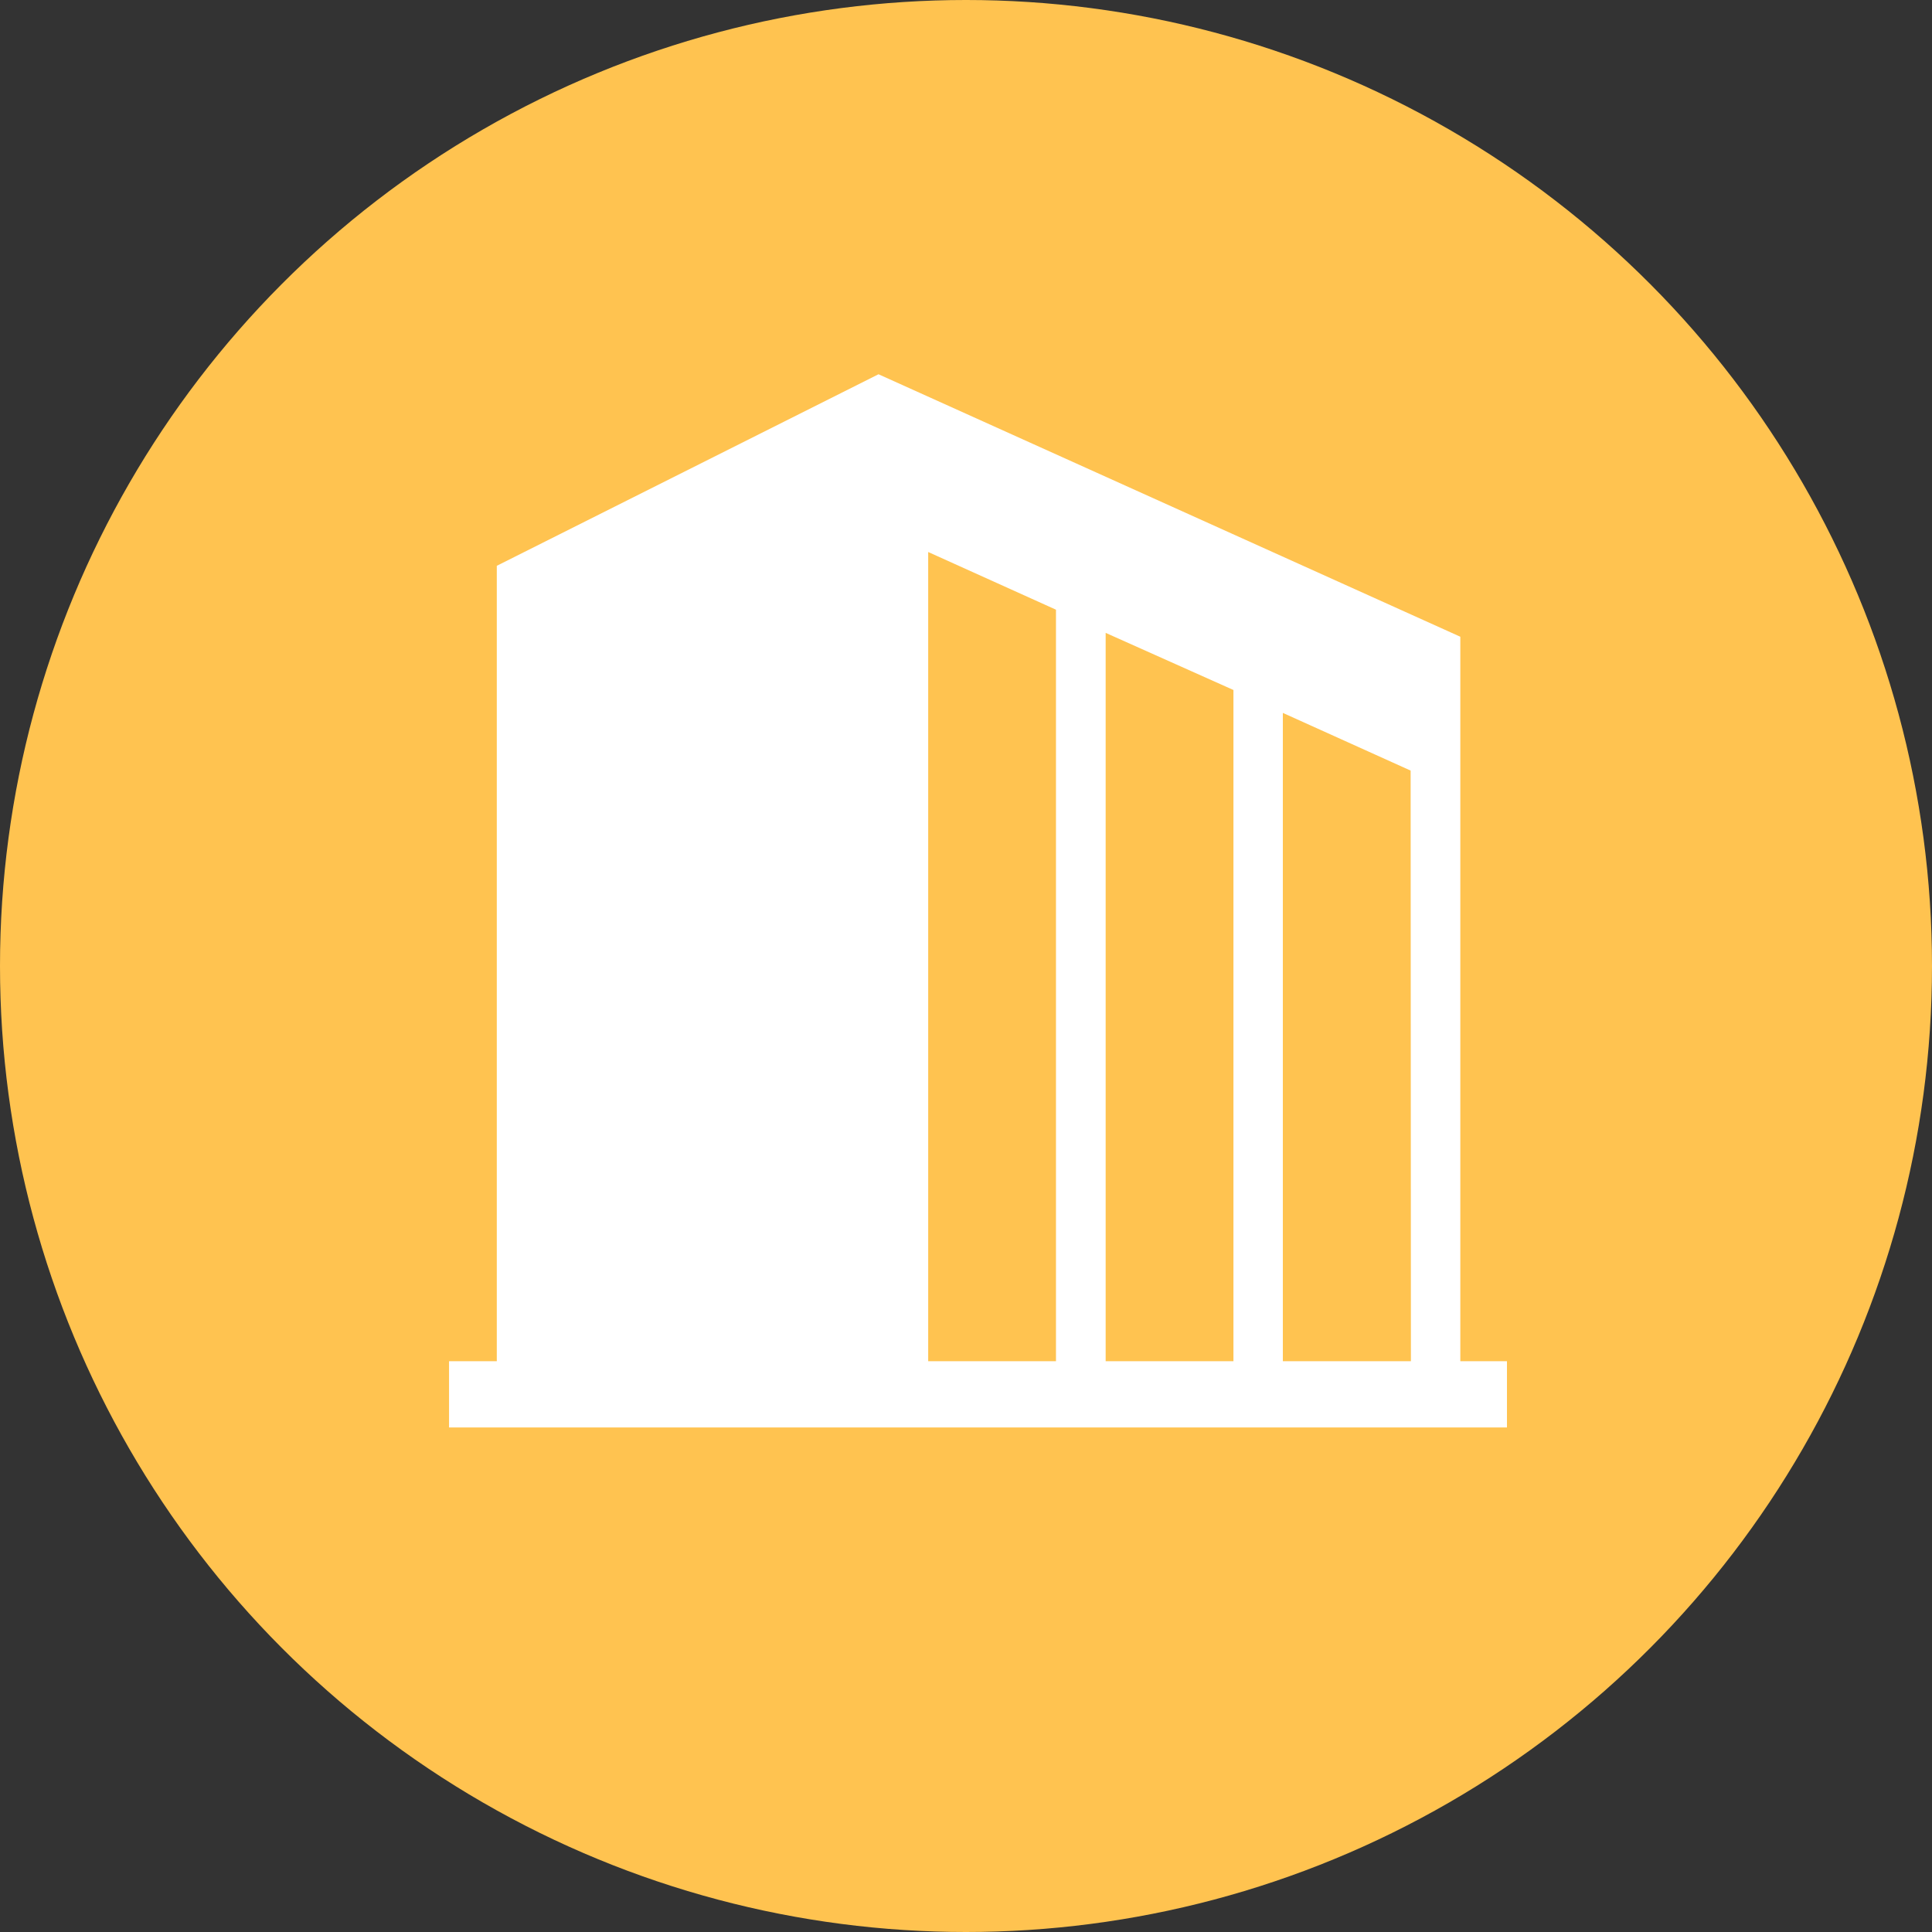
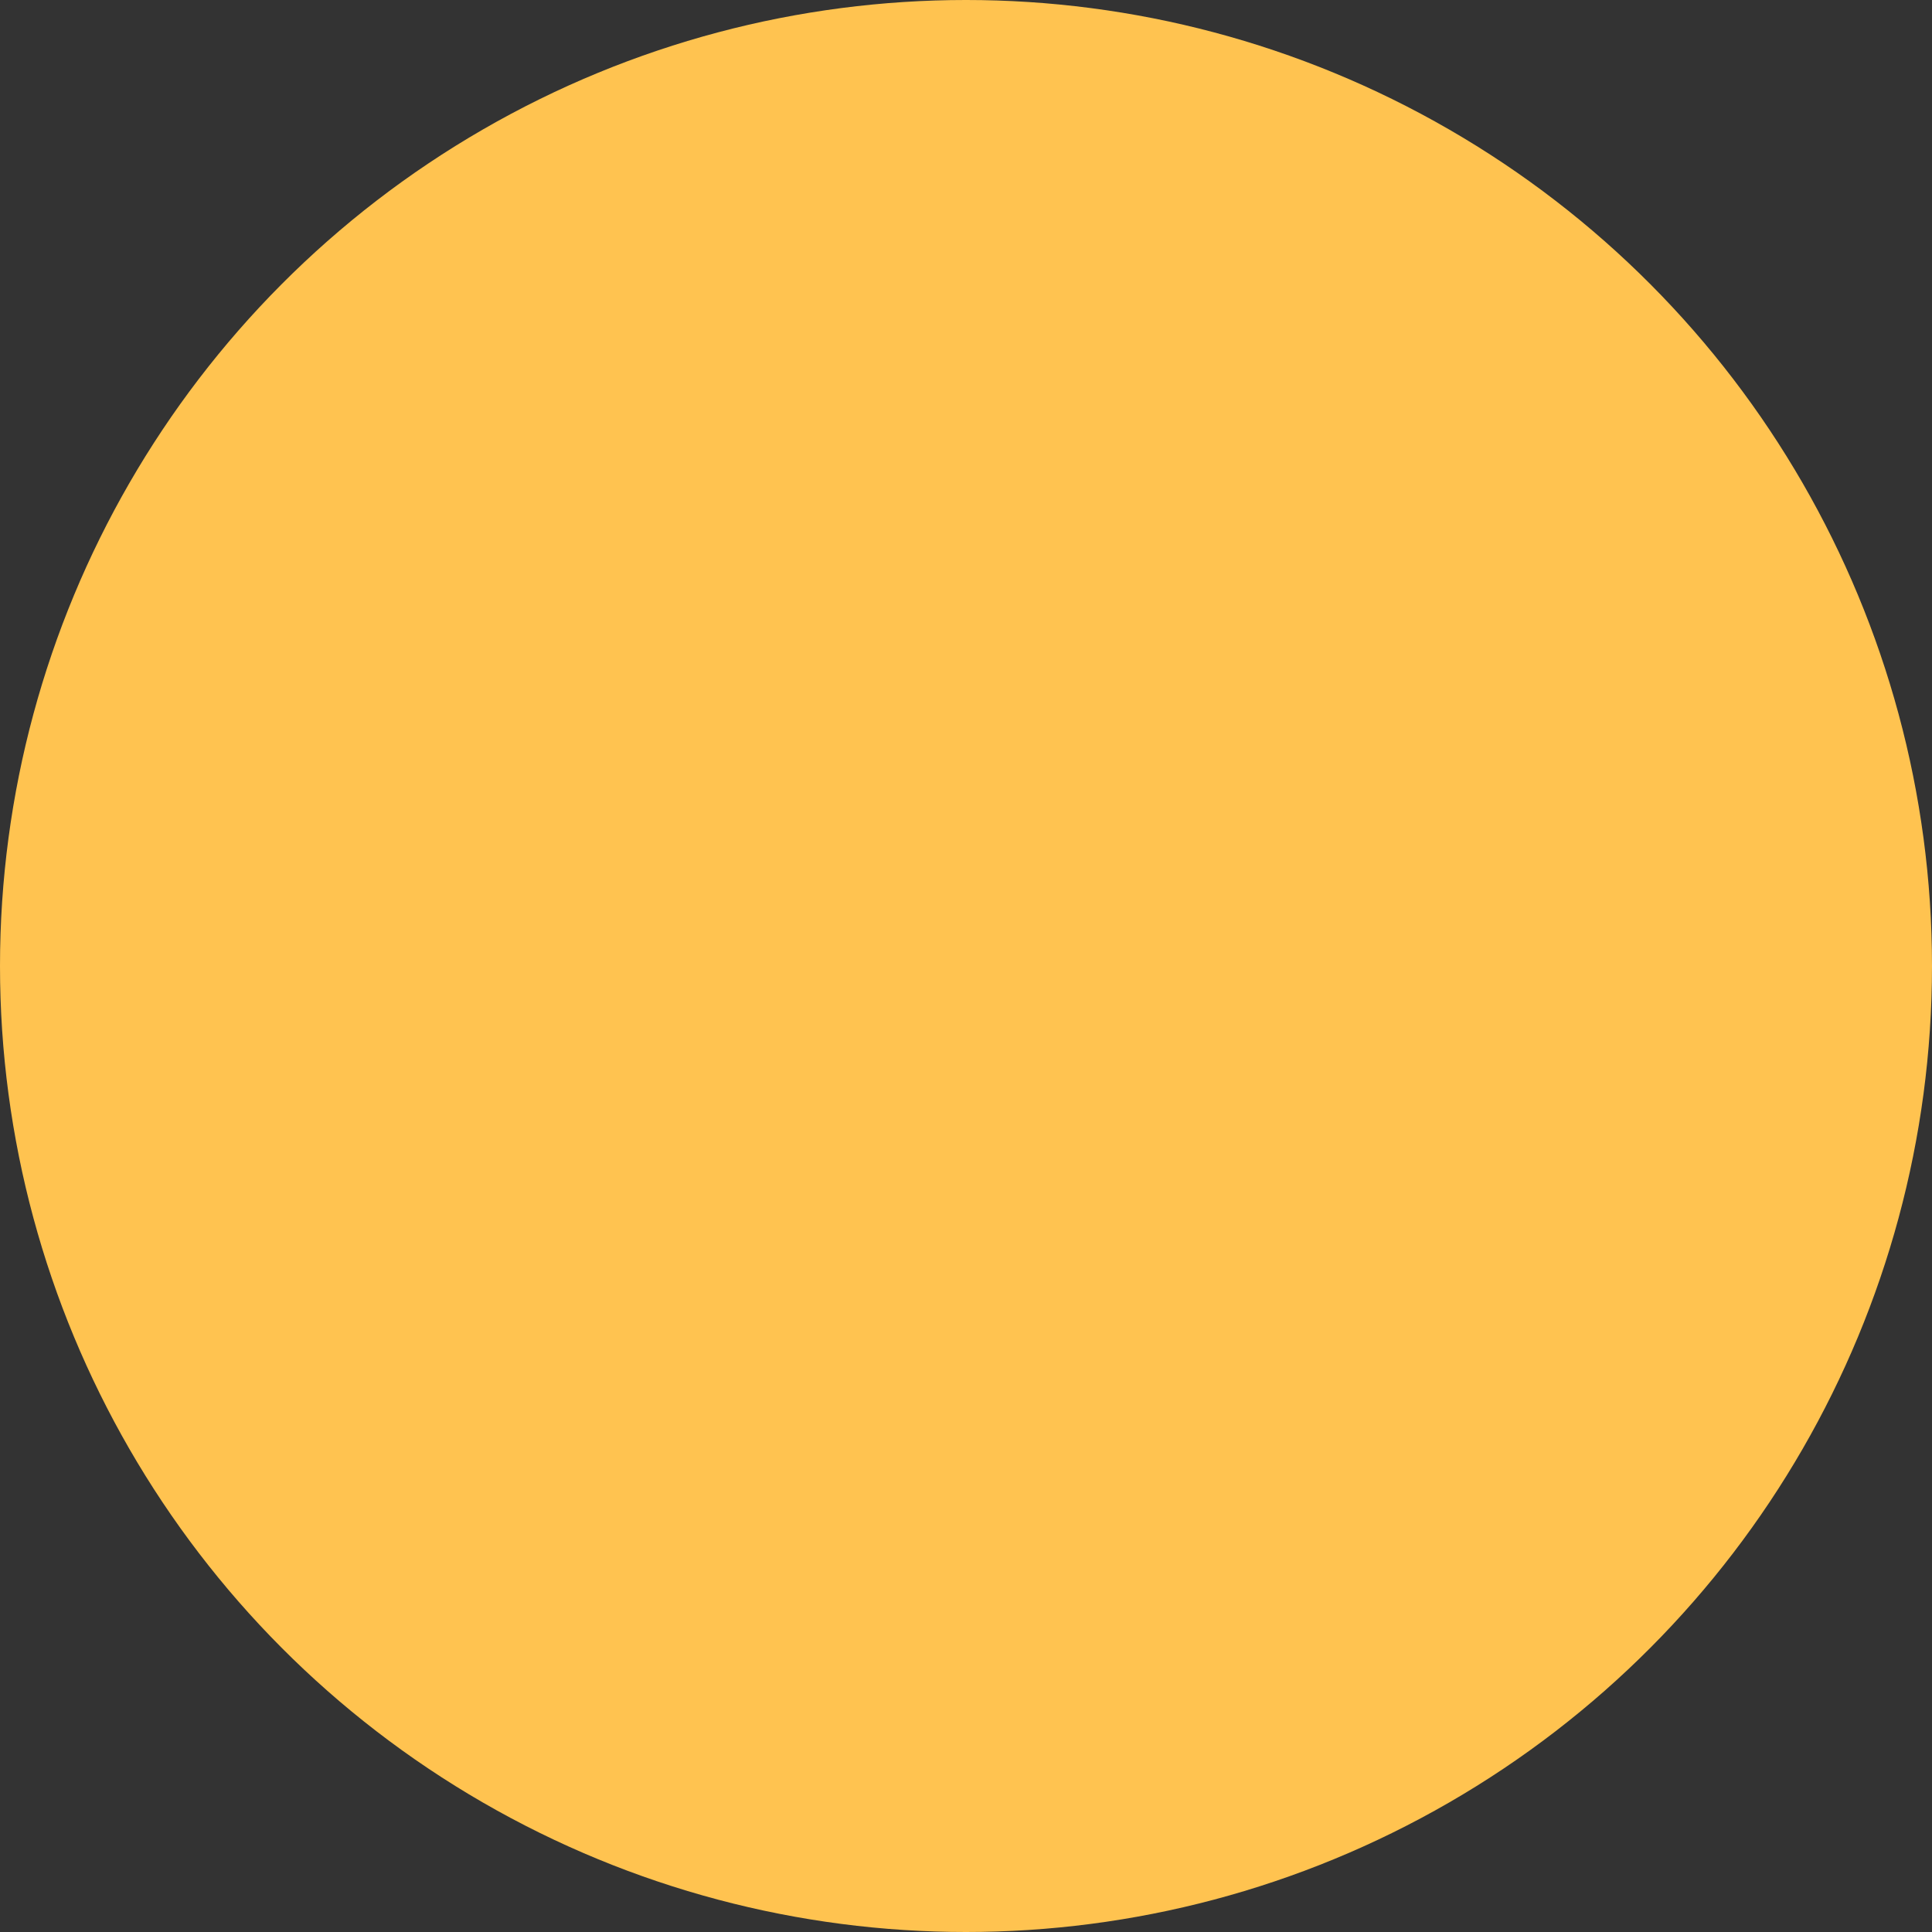
<svg xmlns="http://www.w3.org/2000/svg" viewBox="0 0 70 70" width="70">
  <rect x="0" y="0" width="70" height="70" fill="#333333" stroke="none" />
  <defs>
    <style>.cls-1{fill:#ffc350;}.cls-2{fill:#fff;}</style>
  </defs>
  <title>index_ico5</title>
  <g id="レイヤー_2" data-name="レイヤー 2">
    <g id="イラスト">
      <circle class="cls-1" cx="35" cy="35" r="35" />
-       <path class="cls-2" d="M52.91,49.32V23.07L31.83,13.56,18,20.5V49.32H16.27v2.4H54.6v-2.4Zm-14.65,0H33.63V20l4.63,2.09Zm6.43,0H40.06V22.93L44.69,25Zm6.43,0H46.48V25.83l4.63,2.09Z" />
    </g>
  </g>
</svg>